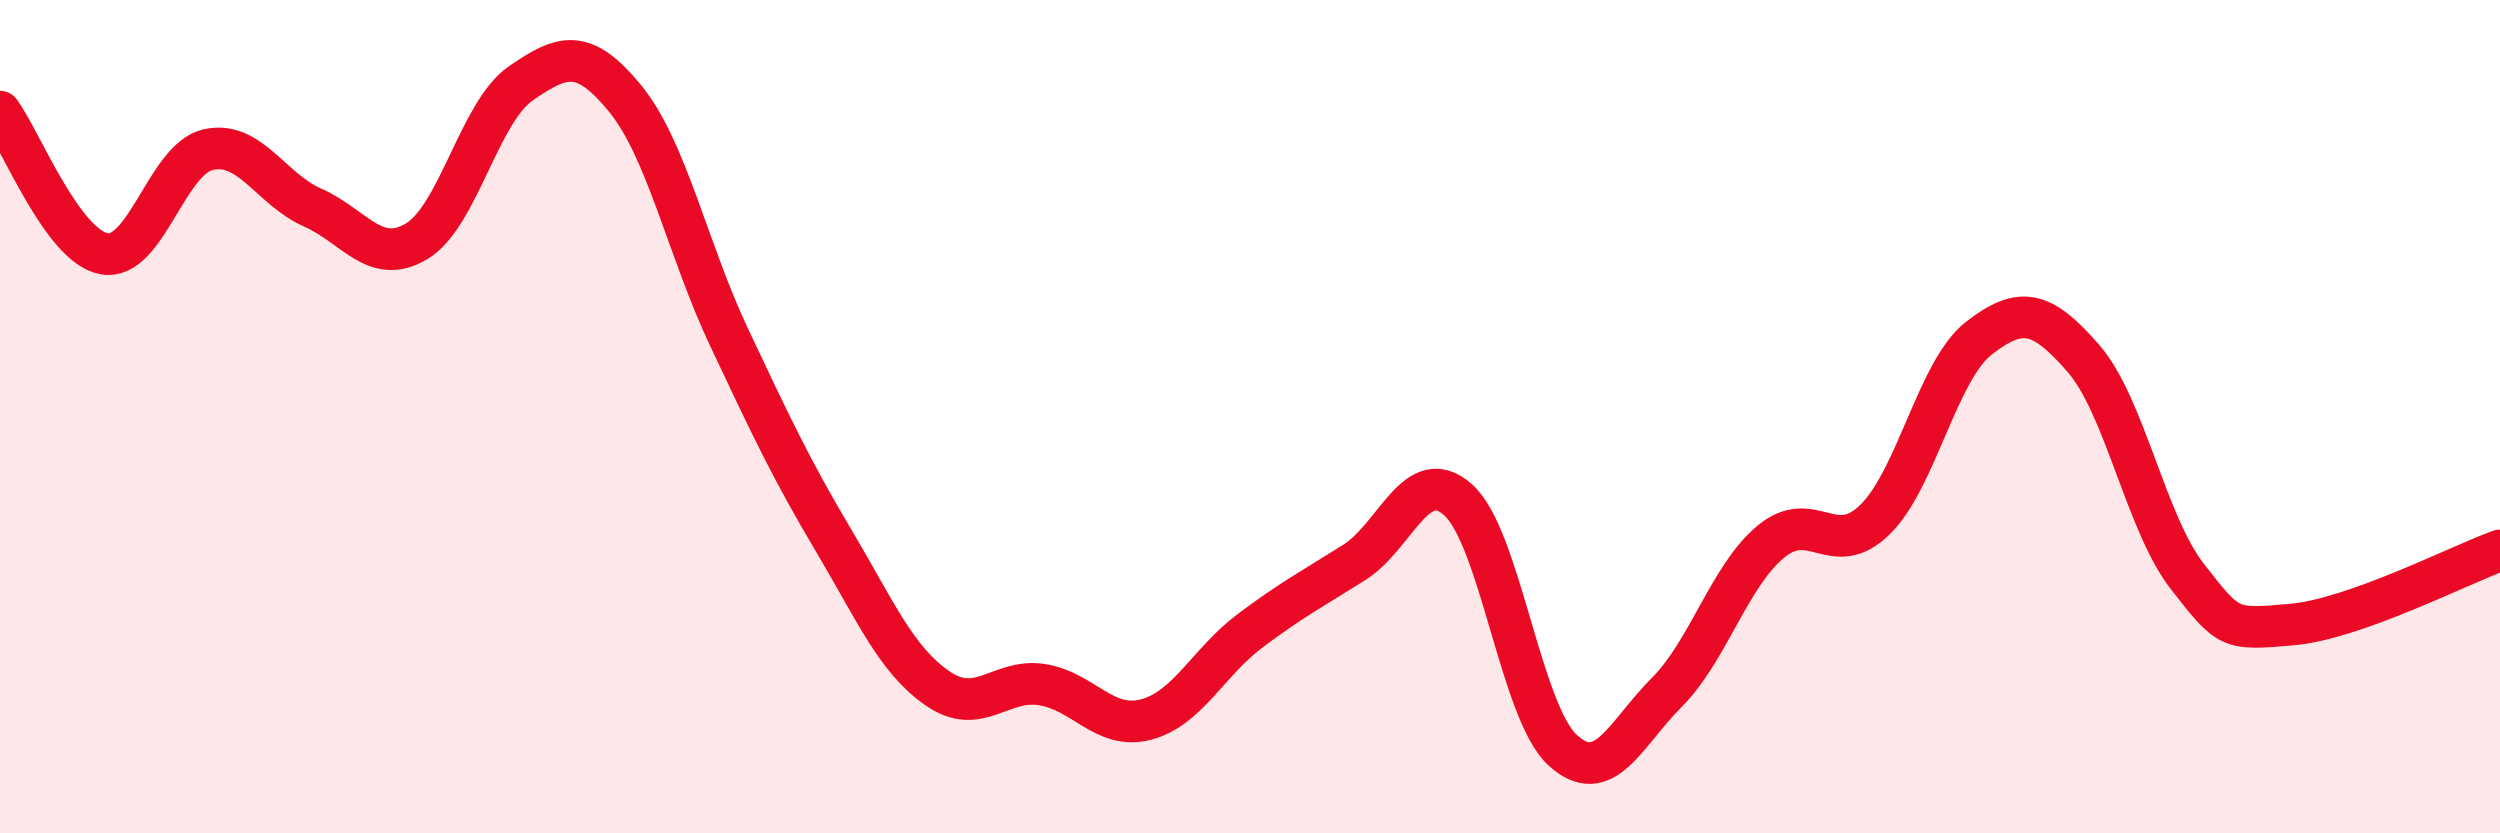
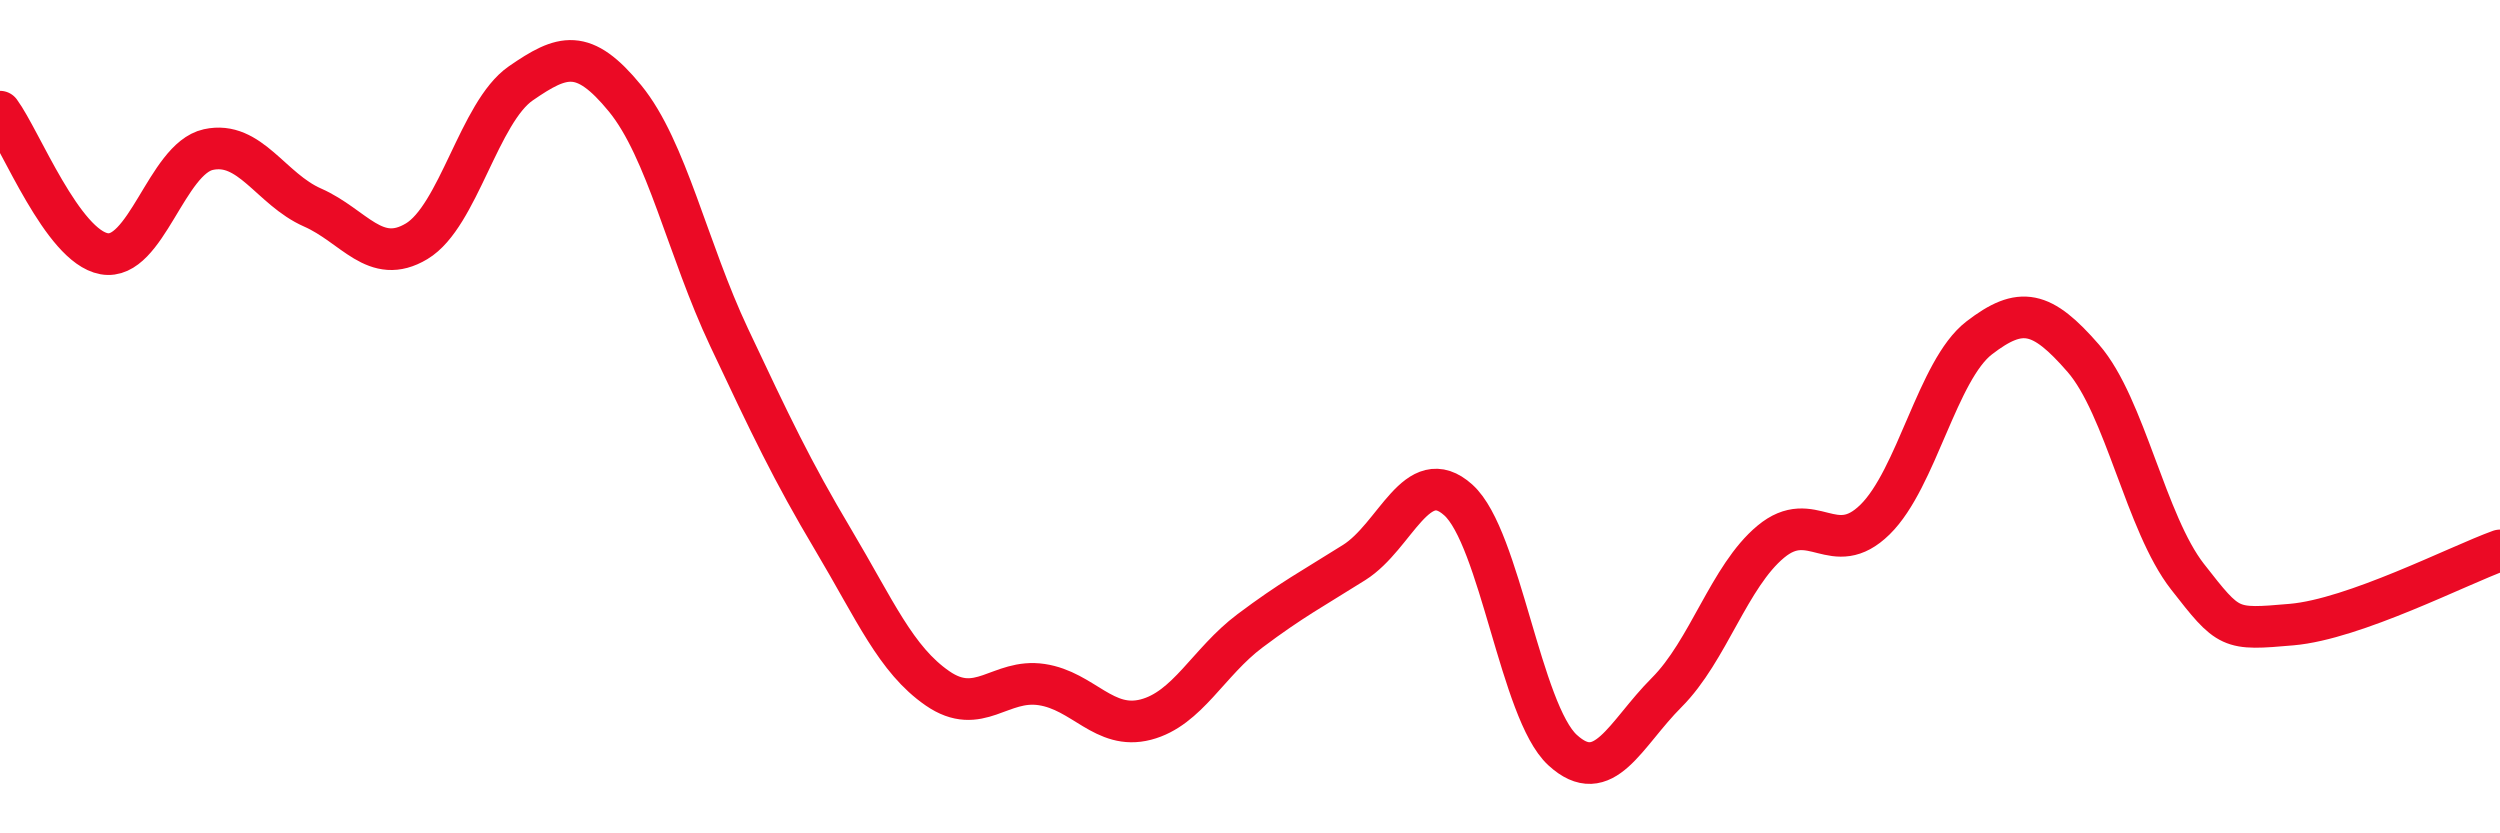
<svg xmlns="http://www.w3.org/2000/svg" width="60" height="20" viewBox="0 0 60 20">
-   <path d="M 0,2.68 C 0.5,3.36 1.5,5.91 2.5,6.09 C 3.5,6.27 4,3.81 5,3.59 C 6,3.37 6.5,4.54 7.5,4.98 C 8.5,5.42 9,6.39 10,5.79 C 11,5.19 11.5,2.69 12.5,2 C 13.5,1.31 14,1.14 15,2.36 C 16,3.58 16.5,5.98 17.5,8.1 C 18.5,10.22 19,11.28 20,12.96 C 21,14.64 21.5,15.83 22.5,16.52 C 23.5,17.21 24,16.28 25,16.43 C 26,16.58 26.5,17.53 27.5,17.27 C 28.5,17.01 29,15.89 30,15.14 C 31,14.39 31.5,14.13 32.5,13.5 C 33.5,12.87 34,11.1 35,12 C 36,12.9 36.5,17.08 37.5,18 C 38.5,18.92 39,17.62 40,16.62 C 41,15.62 41.5,13.83 42.5,13 C 43.5,12.17 44,13.45 45,12.47 C 46,11.49 46.5,8.88 47.5,8.11 C 48.5,7.34 49,7.45 50,8.6 C 51,9.75 51.5,12.56 52.5,13.84 C 53.5,15.12 53.5,15.12 55,14.99 C 56.5,14.86 59,13.57 60,13.21L60 20L0 20Z" fill="#EB0A25" opacity="0.1" stroke-linecap="round" stroke-linejoin="round" />
  <path d="M 0,2.68 C 0.5,3.36 1.5,5.91 2.5,6.09 C 3.5,6.27 4,3.81 5,3.59 C 6,3.37 6.5,4.54 7.5,4.98 C 8.5,5.42 9,6.39 10,5.79 C 11,5.19 11.5,2.69 12.5,2 C 13.5,1.31 14,1.14 15,2.36 C 16,3.58 16.5,5.98 17.5,8.1 C 18.5,10.22 19,11.28 20,12.96 C 21,14.64 21.5,15.83 22.5,16.52 C 23.5,17.21 24,16.28 25,16.43 C 26,16.58 26.5,17.53 27.5,17.27 C 28.5,17.01 29,15.89 30,15.14 C 31,14.39 31.5,14.13 32.5,13.5 C 33.5,12.87 34,11.1 35,12 C 36,12.9 36.5,17.08 37.5,18 C 38.5,18.92 39,17.62 40,16.62 C 41,15.62 41.5,13.83 42.5,13 C 43.5,12.17 44,13.45 45,12.47 C 46,11.49 46.5,8.88 47.5,8.11 C 48.5,7.34 49,7.45 50,8.6 C 51,9.75 51.5,12.56 52.5,13.84 C 53.5,15.12 53.5,15.12 55,14.99 C 56.5,14.86 59,13.57 60,13.21" stroke="#EB0A25" stroke-width="1" fill="none" stroke-linecap="round" stroke-linejoin="round" />
</svg>